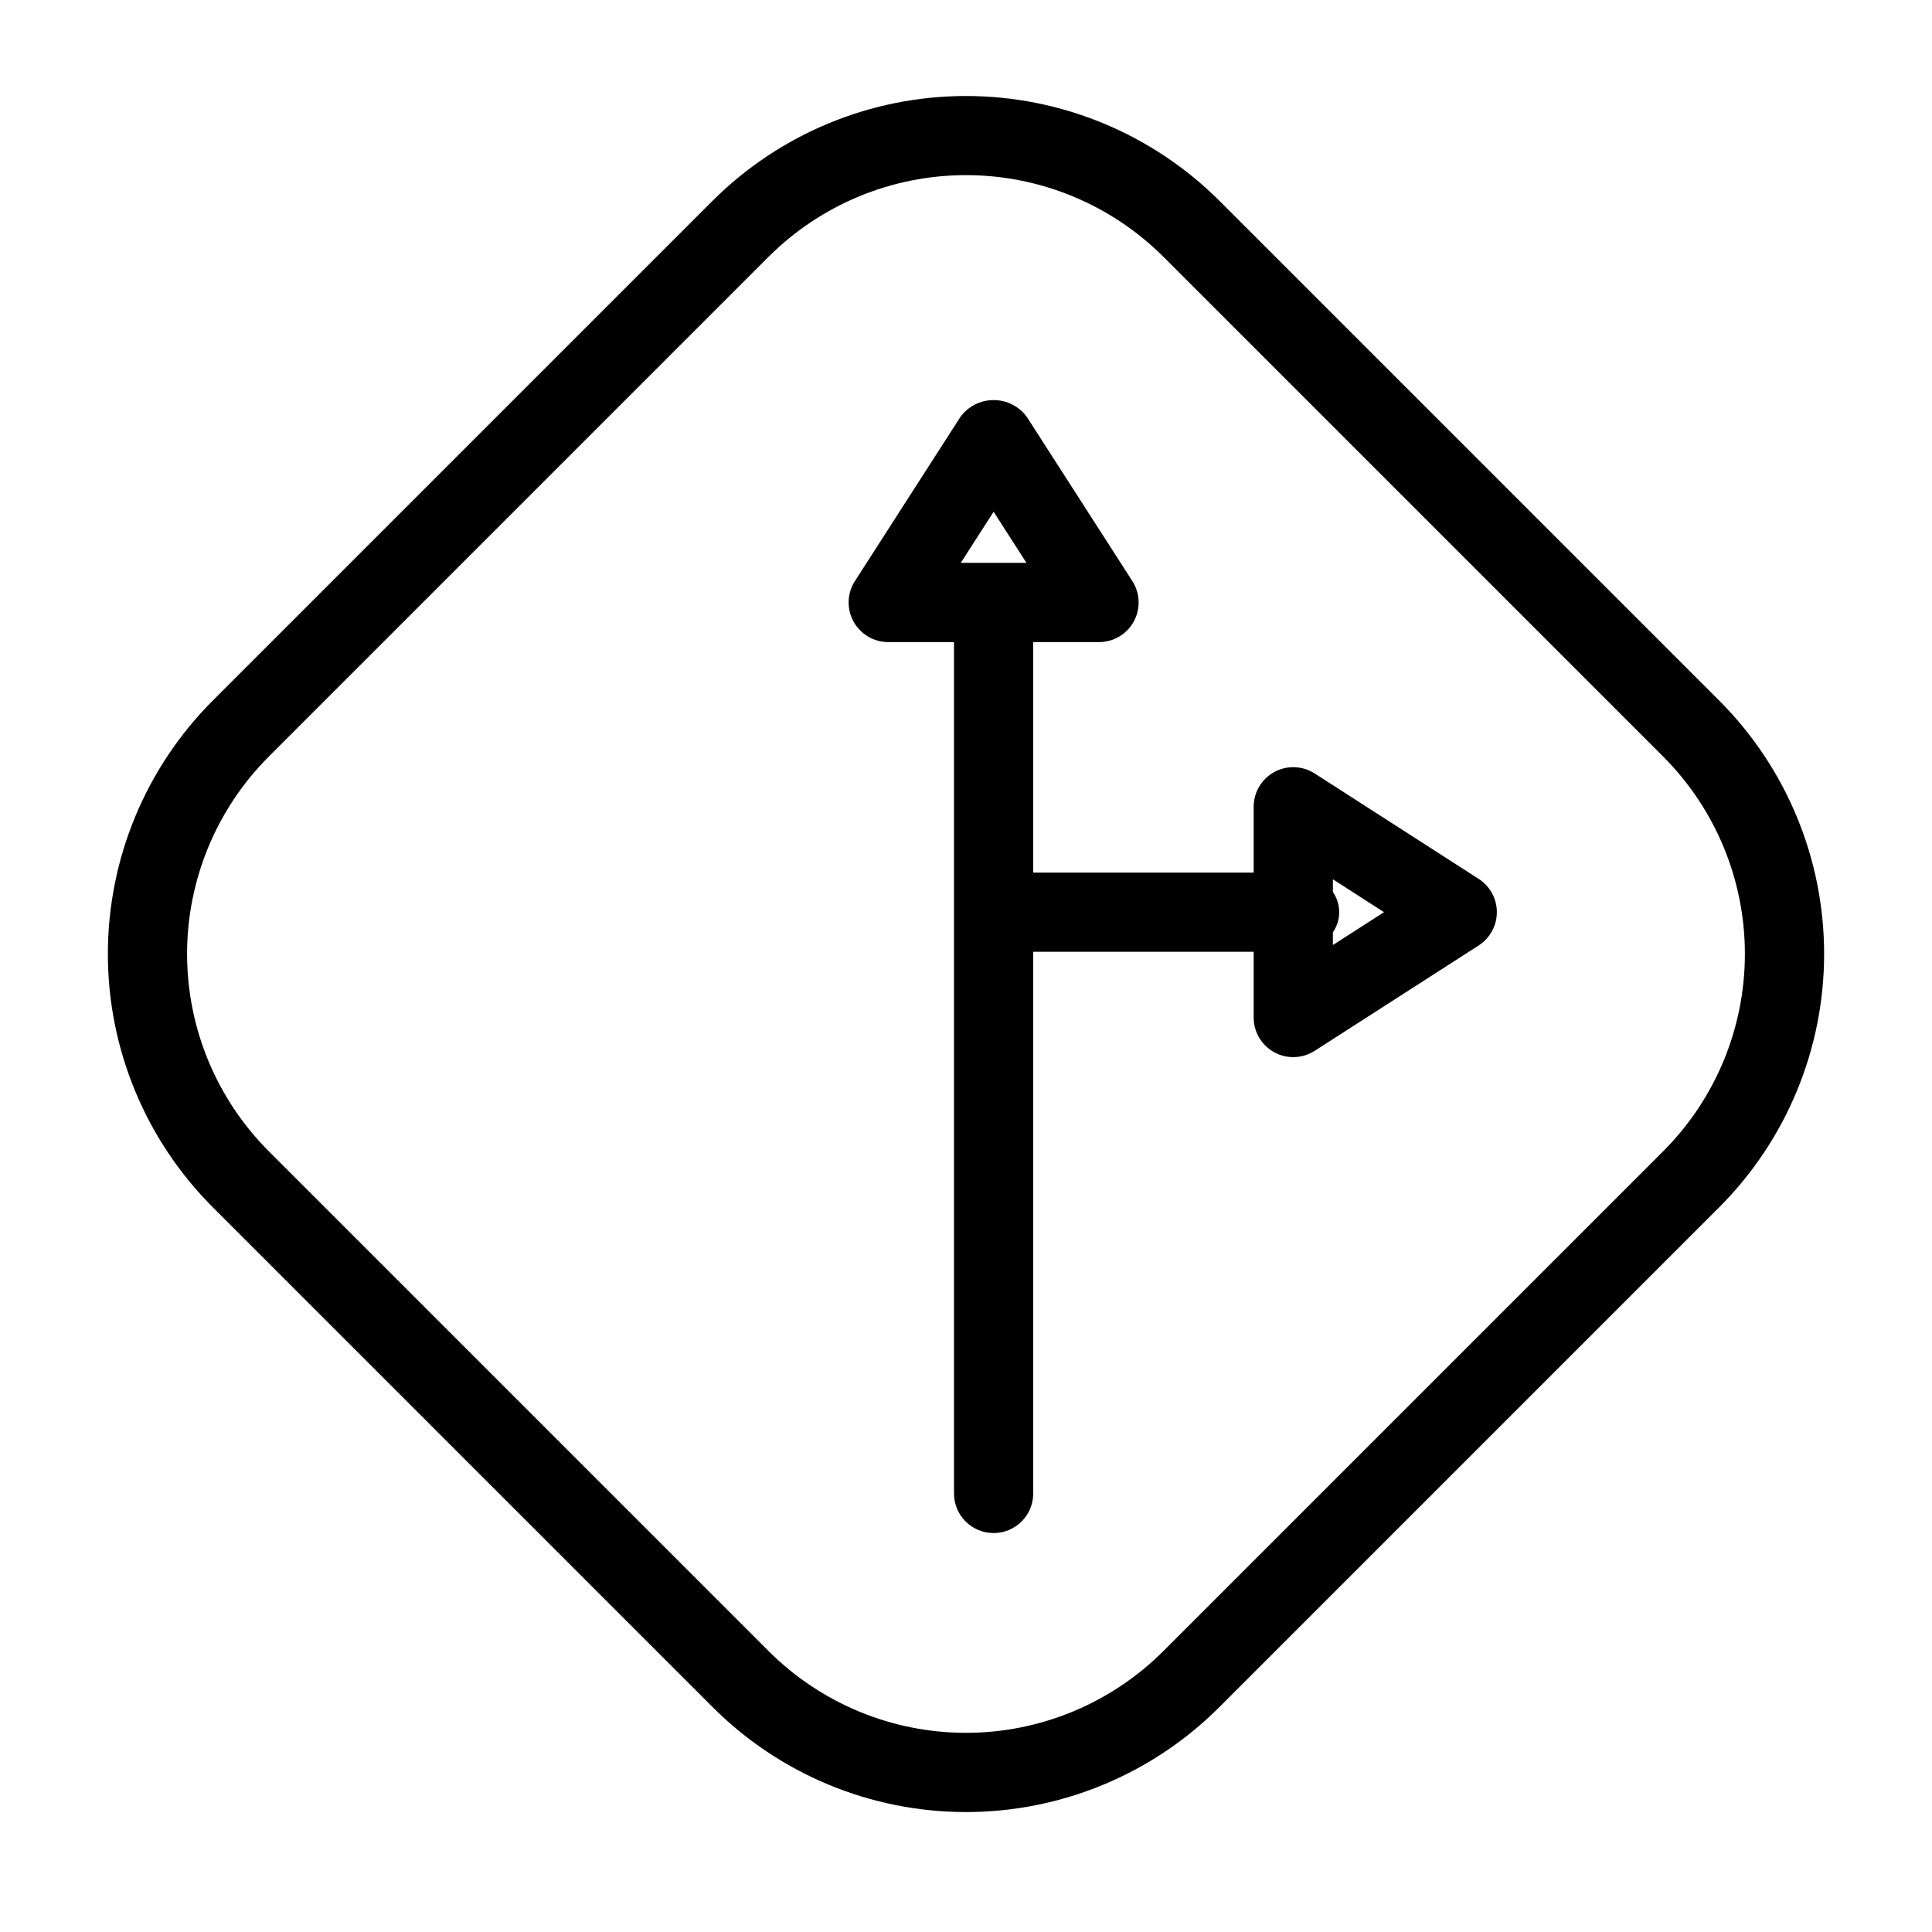
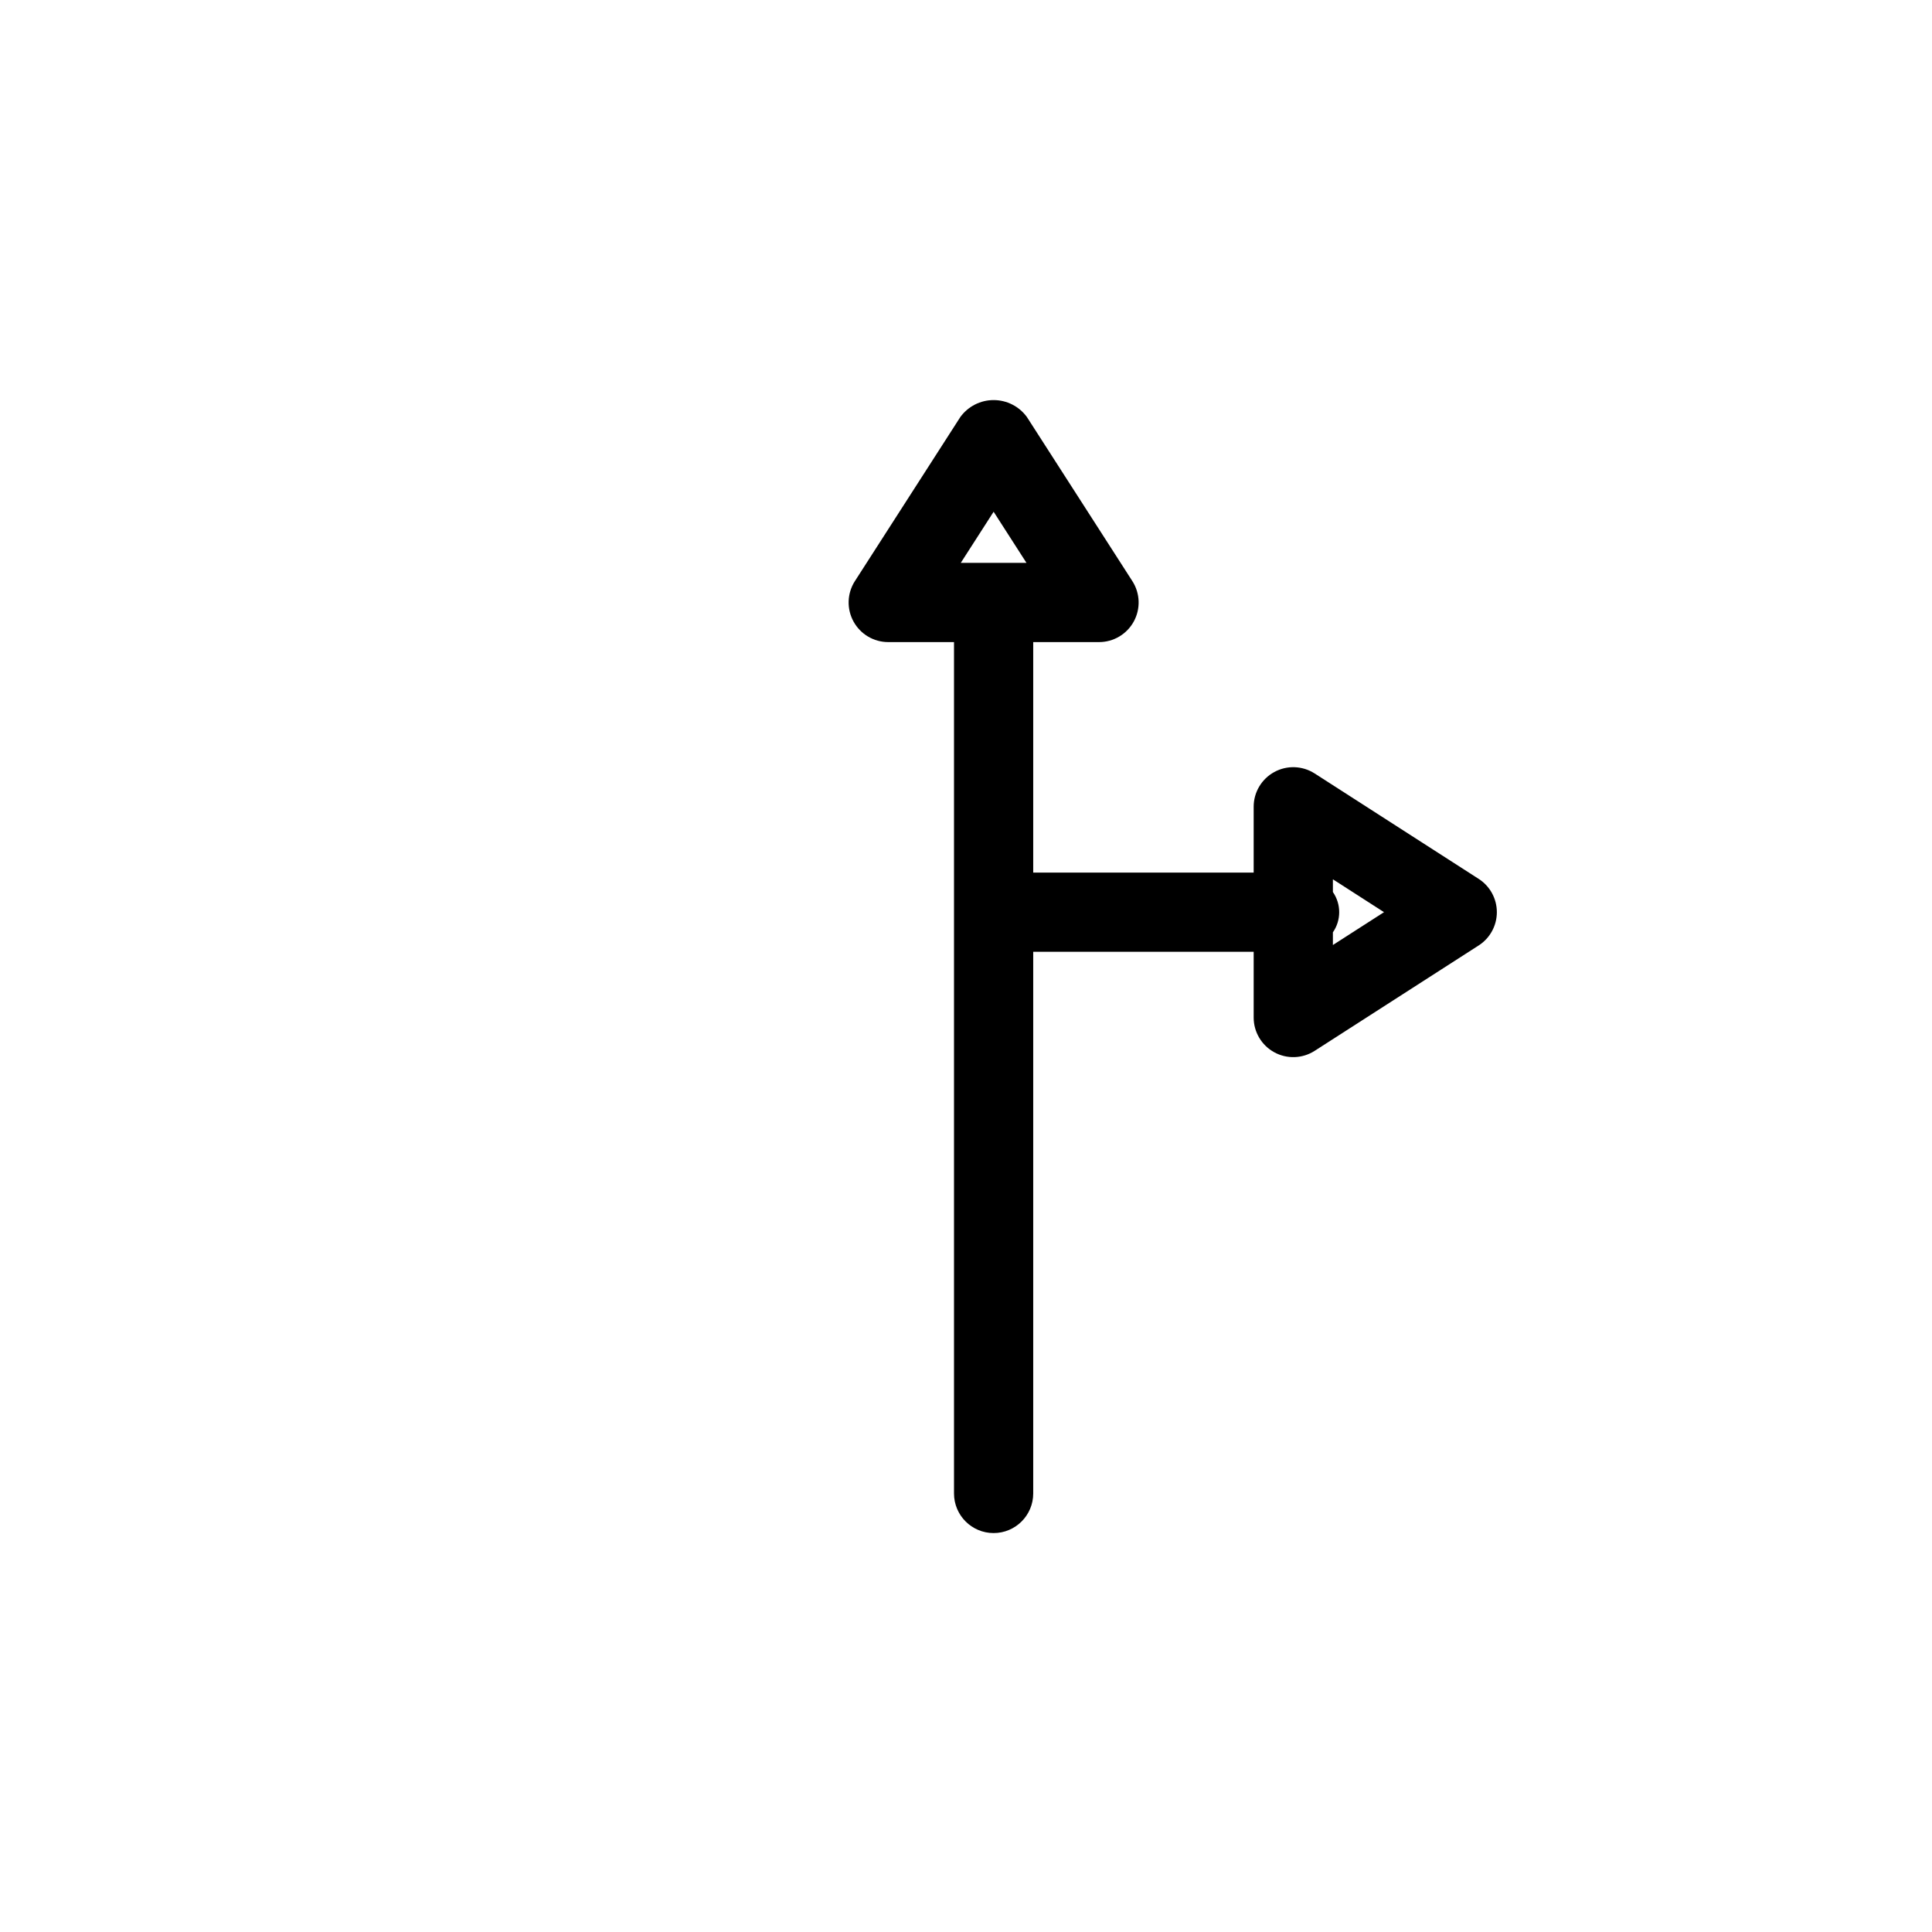
<svg xmlns="http://www.w3.org/2000/svg" fill="#000000" width="800px" height="800px" version="1.1" viewBox="144 144 512 512">
  <g>
    <path d="m535.86 376.91-43.453-27.93h-0.004c-3.227-2.078-7.336-2.227-10.703-0.387-3.371 1.84-5.469 5.371-5.465 9.211v17.438h-58.422v-61.082h17.438c3.84 0.004 7.375-2.094 9.215-5.465 1.84-3.371 1.691-7.481-0.387-10.707l-27.93-43.461c-2.051-2.832-5.336-4.504-8.832-4.504s-6.777 1.672-8.828 4.504l-27.926 43.461h-0.004c-2.074 3.231-2.219 7.336-0.379 10.703 1.84 3.371 5.371 5.469 9.211 5.469h17.43v225.62c0 5.797 4.699 10.496 10.496 10.496s10.496-4.699 10.496-10.496v-143.55h58.422v17.426-0.004c-0.004 3.84 2.094 7.375 5.465 9.215 3.367 1.84 7.477 1.691 10.703-0.387l43.453-27.922h0.004c3.004-1.93 4.82-5.254 4.82-8.824 0-3.574-1.816-6.898-4.82-8.828zm-128.54-97.293 8.707 13.551h-17.414zm89.91 114.82v-3.359c2.227-3.211 2.227-7.469 0-10.684v-3.371l13.547 8.711z" />
-     <path d="m599.59 329.65-132.44-132.44c-17.824-17.781-41.977-27.766-67.152-27.766-25.18 0-49.328 9.984-67.152 27.766l-132.44 132.44c-17.812 17.809-27.82 41.965-27.82 67.152s10.008 49.344 27.82 67.152l132.44 132.44c17.809 17.812 41.965 27.82 67.152 27.82 25.191 0 49.348-10.008 67.156-27.82l132.44-132.44c17.809-17.809 27.816-41.965 27.816-67.152s-10.008-49.344-27.816-67.152zm-14.844 119.46-132.44 132.44c-13.871 13.871-32.691 21.668-52.309 21.668-19.621 0-38.438-7.797-52.312-21.668l-132.44-132.44c-13.871-13.875-21.668-32.691-21.668-52.312 0-19.621 7.797-38.438 21.668-52.309l132.44-132.44c13.883-13.855 32.695-21.637 52.312-21.637 19.613 0 38.426 7.781 52.309 21.637l132.44 132.44c13.875 13.871 21.668 32.688 21.668 52.309 0 19.621-7.793 38.438-21.668 52.312z" />
  </g>
</svg>